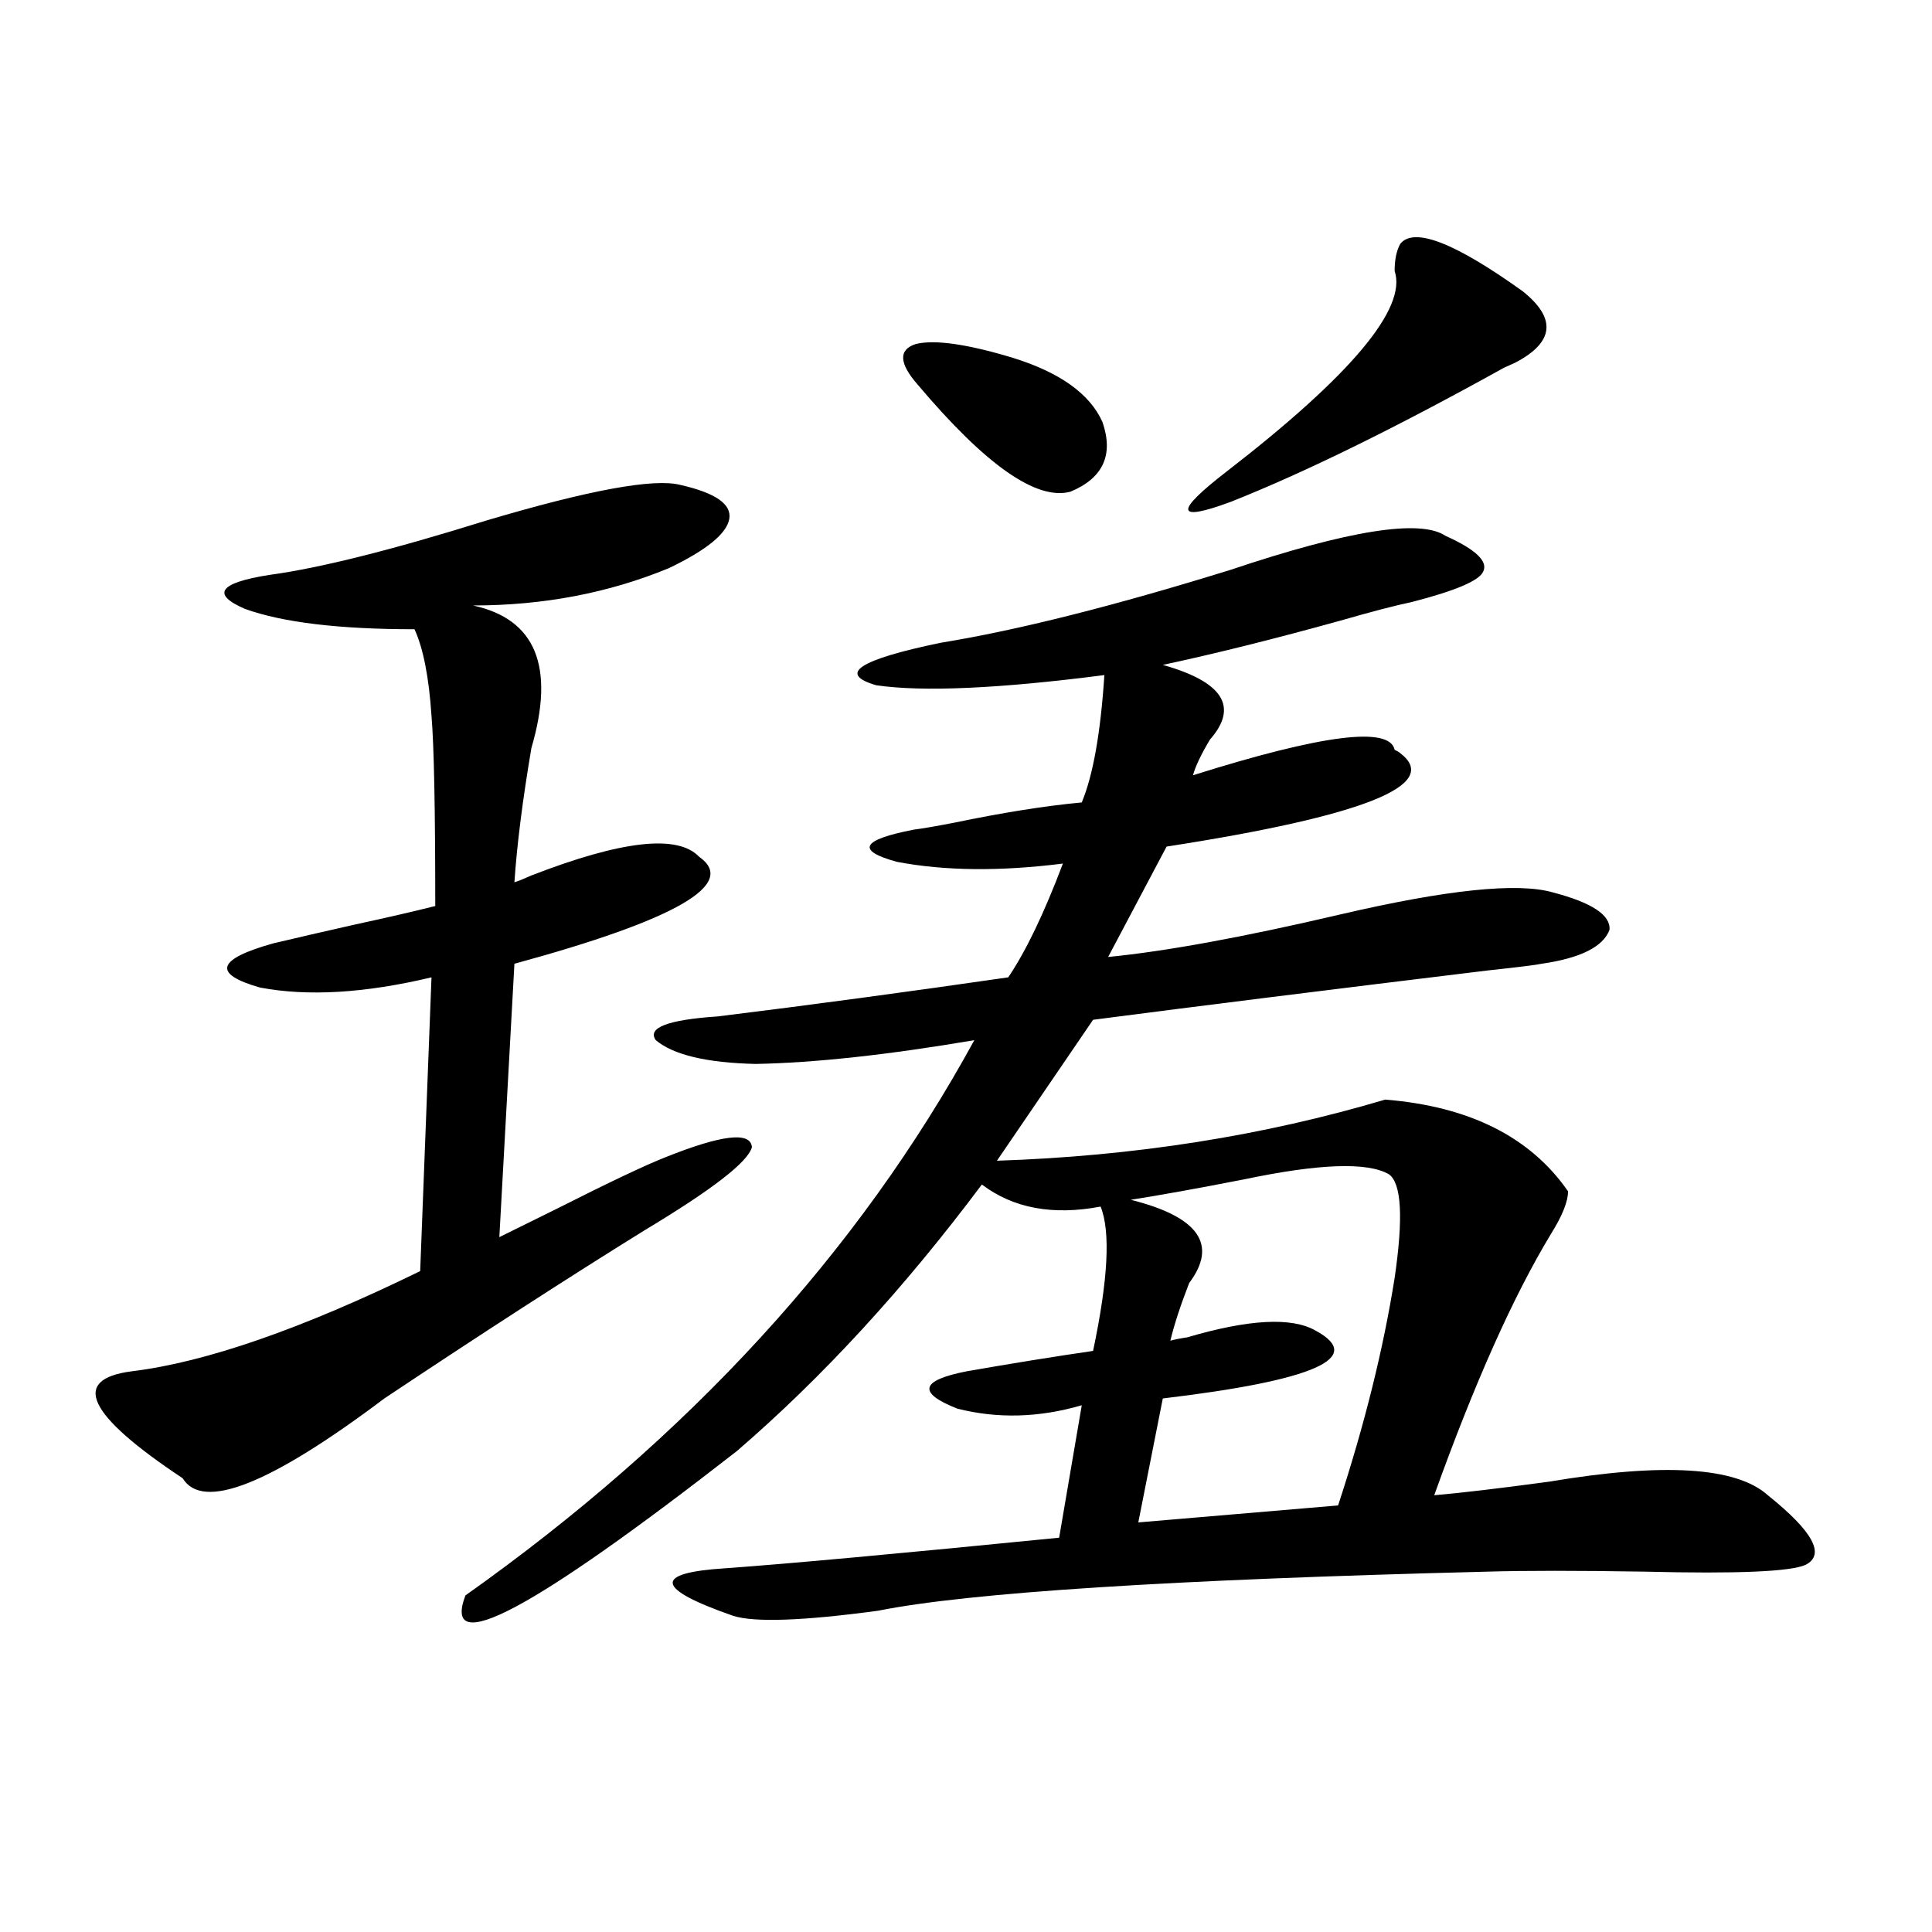
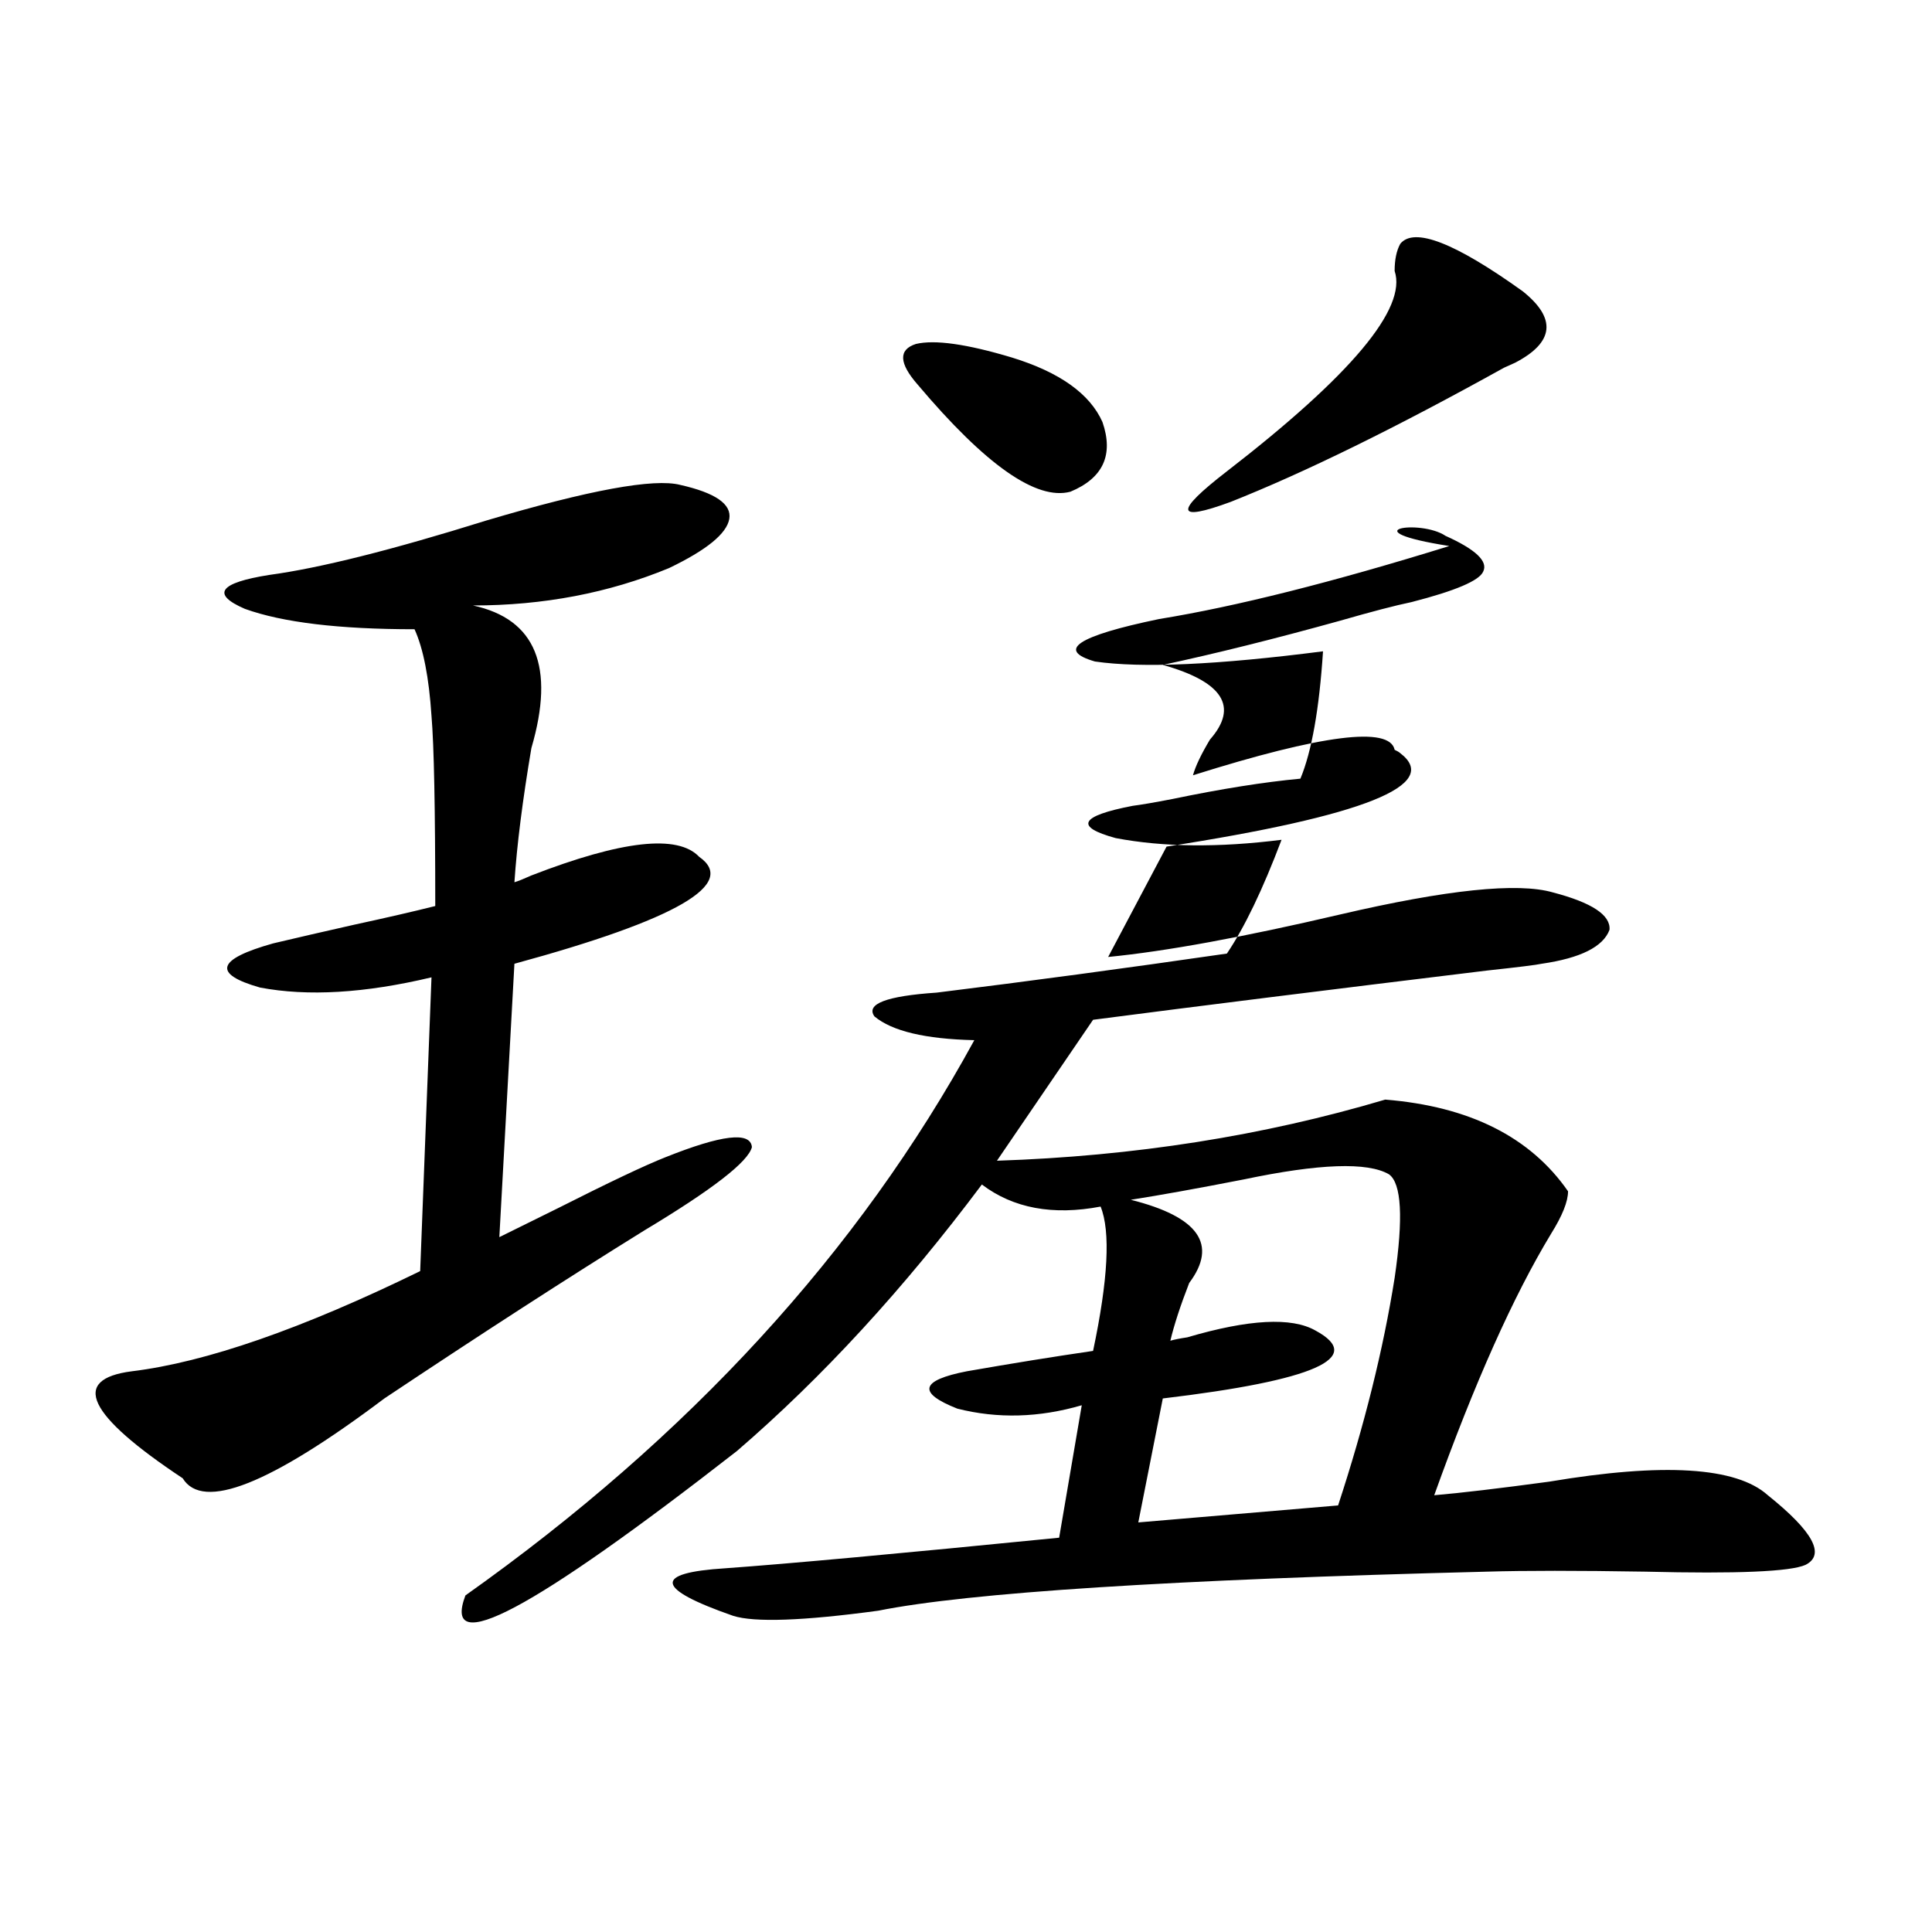
<svg xmlns="http://www.w3.org/2000/svg" version="1.1" id="图层_1" x="0px" y="0px" width="1000px" height="1000px" viewBox="0 0 1000 1000" enable-background="new 0 0 1000 1000" xml:space="preserve">
-   <path d="M352.113,250.988c18.201,4.106,26.661,9.97,25.365,17.578c-1.311,7.622-11.707,16.122-31.219,25.488  c-31.219,12.896-65.044,19.336-101.461,19.336c32.515,7.031,42.591,31.641,30.243,73.828c-4.558,26.958-7.484,50.098-8.78,69.434  c1.951-0.577,4.878-1.758,8.78-3.516c46.828-18.155,75.761-21.382,86.827-9.668c20.152,14.063-11.707,32.52-95.607,55.371  l-7.805,141.504c5.854-2.925,15.93-7.91,30.243-14.941c26.661-13.472,45.197-22.261,55.608-26.367  c29.268-11.714,44.222-13.472,44.877-5.273c-1.951,7.622-20.487,21.973-55.608,43.066c-39.679,24.609-84.556,53.613-134.631,87.012  c-59.19,44.536-93.991,58.31-104.388,41.309c-49.435-32.808-58.215-51.265-26.341-55.371c38.368-4.683,88.123-21.973,149.265-51.855  l5.854-152.051c-34.48,8.212-64.068,9.97-88.778,5.273c-24.725-7.031-22.438-14.64,6.829-22.852  c12.348-2.925,26.341-6.152,41.95-9.668c16.25-3.516,30.243-6.729,41.95-9.668c0-50.386-0.655-83.194-1.951-98.438  c-1.311-19.913-4.237-34.854-8.78-44.824c-39.023,0-68.291-3.516-87.803-10.547c-17.561-7.608-13.338-13.472,12.683-17.578  c26.006-3.516,63.413-12.882,112.192-28.125C304.95,253.625,338.455,247.473,352.113,250.988z M748.201,277.355  c15.609,7.031,22.104,13.184,19.512,18.457c-1.951,4.696-14.313,9.97-37.072,15.82c-8.46,1.758-20.822,4.985-37.072,9.668  c-33.825,9.38-64.389,17.001-91.705,22.852c31.219,8.789,39.344,21.685,24.39,38.672c-4.558,7.622-7.484,13.774-8.78,18.457  c66.98-21.094,101.781-25.488,104.388-13.184c1.296,0.591,2.271,1.181,2.927,1.758c21.463,16.411-18.871,32.52-120.973,48.34  l-30.243,57.129c29.908-2.925,69.907-10.245,119.997-21.973c55.273-12.882,92.025-16.699,110.241-11.426  c20.152,5.273,29.908,11.728,29.268,19.336c-3.262,8.789-14.969,14.653-35.121,17.578c-2.606,0.591-12.042,1.758-28.292,3.516  c-81.949,9.97-149.92,18.457-203.897,25.488l-49.755,72.949c70.883-2.335,137.878-12.882,200.971-31.641  c43.566,3.516,75.12,19.336,94.632,47.461c0,5.273-2.927,12.606-8.78,21.973c-19.512,32.231-39.679,77.344-60.486,135.352  c13.658-1.167,33.49-3.516,59.511-7.031c59.176-9.956,96.903-7.608,113.168,7.031c23.414,18.759,29.908,30.762,19.512,36.035  c-7.805,3.516-35.456,4.696-82.925,3.516c-35.121-0.577-62.438-0.577-81.949,0c-163.258,4.093-268.286,10.835-315.114,20.215  c-39.023,5.273-64.068,6.152-75.12,2.637c-20.167-7.031-30.578-12.606-31.219-16.699c-0.655-4.093,8.445-6.729,27.316-7.91  c32.515-2.335,90.074-7.608,172.679-15.82l11.707-68.555c-22.118,6.454-43.581,7.031-64.389,1.758  c-20.822-8.198-19.191-14.64,4.878-19.336c23.414-4.093,45.197-7.608,65.364-10.547c7.805-36.914,9.101-61.812,3.902-74.707  c-24.725,4.696-45.212,0.879-61.462-11.426c-40.334,53.915-82.604,99.907-126.826,137.988  c-106.019,82.617-152.847,107.515-140.484,74.707c115.76-82.026,203.563-177.827,263.408-287.402  c-44.877,7.622-82.604,11.728-113.168,12.305c-25.365-0.577-42.605-4.683-51.706-12.305c-4.558-6.44,6.174-10.547,32.194-12.305  c47.469-5.851,97.559-12.593,150.24-20.215c9.101-13.472,18.536-33.097,28.292-58.887c-32.529,4.106-61.142,3.817-85.852-0.879  c-21.463-5.851-18.536-11.426,8.78-16.699c4.543-0.577,11.372-1.758,20.487-3.516c25.365-5.273,47.469-8.789,66.34-10.547  c5.854-14.063,9.756-36.035,11.707-65.918c-54.633,7.031-93.991,8.789-118.046,5.273c-20.167-5.851-9.115-13.184,33.17-21.973  c39.664-6.44,89.754-19.034,150.24-37.793C698.111,274.431,735.184,268.566,748.201,277.355z M523.816,185.07  c24.71,7.622,40.319,18.759,46.828,33.398c5.854,17.001,0.32,29.004-16.585,36.035c-17.561,4.696-43.901-13.761-79.022-55.371  c-9.756-11.124-10.091-18.155-0.976-21.094C483.817,175.704,500.402,178.039,523.816,185.07z M718.934,607.824  c-11.066-6.44-36.097-5.562-75.12,2.637c-24.069,4.696-43.581,8.212-58.535,10.547c35.121,8.789,45.197,23.153,30.243,43.066  c-4.558,11.728-7.805,21.685-9.756,29.883c1.951-0.577,4.878-1.167,8.78-1.758c31.859-9.366,53.978-10.547,66.34-3.516  c26.006,14.063-0.335,25.79-79.022,35.156L589.181,788l103.412-8.789c13.658-41.597,23.414-80.859,29.268-117.773  C726.403,630.388,725.428,612.521,718.934,607.824z M788.2,150.793c17.561,14.063,16.25,26.367-3.902,36.914  c-2.606,1.181-4.558,2.06-5.854,2.637c-55.943,31.063-103.092,54.204-141.46,69.434c-28.627,10.547-29.268,5.273-1.951-15.82  c64.389-49.796,93.321-84.375,86.827-103.711c0-5.851,0.976-10.547,2.927-14.063C731.937,117.395,753.079,125.606,788.2,150.793z" />
+   <path d="M352.113,250.988c18.201,4.106,26.661,9.97,25.365,17.578c-1.311,7.622-11.707,16.122-31.219,25.488  c-31.219,12.896-65.044,19.336-101.461,19.336c32.515,7.031,42.591,31.641,30.243,73.828c-4.558,26.958-7.484,50.098-8.78,69.434  c1.951-0.577,4.878-1.758,8.78-3.516c46.828-18.155,75.761-21.382,86.827-9.668c20.152,14.063-11.707,32.52-95.607,55.371  l-7.805,141.504c5.854-2.925,15.93-7.91,30.243-14.941c26.661-13.472,45.197-22.261,55.608-26.367  c29.268-11.714,44.222-13.472,44.877-5.273c-1.951,7.622-20.487,21.973-55.608,43.066c-39.679,24.609-84.556,53.613-134.631,87.012  c-59.19,44.536-93.991,58.31-104.388,41.309c-49.435-32.808-58.215-51.265-26.341-55.371c38.368-4.683,88.123-21.973,149.265-51.855  l5.854-152.051c-34.48,8.212-64.068,9.97-88.778,5.273c-24.725-7.031-22.438-14.64,6.829-22.852  c12.348-2.925,26.341-6.152,41.95-9.668c16.25-3.516,30.243-6.729,41.95-9.668c0-50.386-0.655-83.194-1.951-98.438  c-1.311-19.913-4.237-34.854-8.78-44.824c-39.023,0-68.291-3.516-87.803-10.547c-17.561-7.608-13.338-13.472,12.683-17.578  c26.006-3.516,63.413-12.882,112.192-28.125C304.95,253.625,338.455,247.473,352.113,250.988z M748.201,277.355  c15.609,7.031,22.104,13.184,19.512,18.457c-1.951,4.696-14.313,9.97-37.072,15.82c-8.46,1.758-20.822,4.985-37.072,9.668  c-33.825,9.38-64.389,17.001-91.705,22.852c31.219,8.789,39.344,21.685,24.39,38.672c-4.558,7.622-7.484,13.774-8.78,18.457  c66.98-21.094,101.781-25.488,104.388-13.184c1.296,0.591,2.271,1.181,2.927,1.758c21.463,16.411-18.871,32.52-120.973,48.34  l-30.243,57.129c29.908-2.925,69.907-10.245,119.997-21.973c55.273-12.882,92.025-16.699,110.241-11.426  c20.152,5.273,29.908,11.728,29.268,19.336c-3.262,8.789-14.969,14.653-35.121,17.578c-2.606,0.591-12.042,1.758-28.292,3.516  c-81.949,9.97-149.92,18.457-203.897,25.488l-49.755,72.949c70.883-2.335,137.878-12.882,200.971-31.641  c43.566,3.516,75.12,19.336,94.632,47.461c0,5.273-2.927,12.606-8.78,21.973c-19.512,32.231-39.679,77.344-60.486,135.352  c13.658-1.167,33.49-3.516,59.511-7.031c59.176-9.956,96.903-7.608,113.168,7.031c23.414,18.759,29.908,30.762,19.512,36.035  c-7.805,3.516-35.456,4.696-82.925,3.516c-35.121-0.577-62.438-0.577-81.949,0c-163.258,4.093-268.286,10.835-315.114,20.215  c-39.023,5.273-64.068,6.152-75.12,2.637c-20.167-7.031-30.578-12.606-31.219-16.699c-0.655-4.093,8.445-6.729,27.316-7.91  c32.515-2.335,90.074-7.608,172.679-15.82l11.707-68.555c-22.118,6.454-43.581,7.031-64.389,1.758  c-20.822-8.198-19.191-14.64,4.878-19.336c23.414-4.093,45.197-7.608,65.364-10.547c7.805-36.914,9.101-61.812,3.902-74.707  c-24.725,4.696-45.212,0.879-61.462-11.426c-40.334,53.915-82.604,99.907-126.826,137.988  c-106.019,82.617-152.847,107.515-140.484,74.707c115.76-82.026,203.563-177.827,263.408-287.402  c-25.365-0.577-42.605-4.683-51.706-12.305c-4.558-6.44,6.174-10.547,32.194-12.305  c47.469-5.851,97.559-12.593,150.24-20.215c9.101-13.472,18.536-33.097,28.292-58.887c-32.529,4.106-61.142,3.817-85.852-0.879  c-21.463-5.851-18.536-11.426,8.78-16.699c4.543-0.577,11.372-1.758,20.487-3.516c25.365-5.273,47.469-8.789,66.34-10.547  c5.854-14.063,9.756-36.035,11.707-65.918c-54.633,7.031-93.991,8.789-118.046,5.273c-20.167-5.851-9.115-13.184,33.17-21.973  c39.664-6.44,89.754-19.034,150.24-37.793C698.111,274.431,735.184,268.566,748.201,277.355z M523.816,185.07  c24.71,7.622,40.319,18.759,46.828,33.398c5.854,17.001,0.32,29.004-16.585,36.035c-17.561,4.696-43.901-13.761-79.022-55.371  c-9.756-11.124-10.091-18.155-0.976-21.094C483.817,175.704,500.402,178.039,523.816,185.07z M718.934,607.824  c-11.066-6.44-36.097-5.562-75.12,2.637c-24.069,4.696-43.581,8.212-58.535,10.547c35.121,8.789,45.197,23.153,30.243,43.066  c-4.558,11.728-7.805,21.685-9.756,29.883c1.951-0.577,4.878-1.167,8.78-1.758c31.859-9.366,53.978-10.547,66.34-3.516  c26.006,14.063-0.335,25.79-79.022,35.156L589.181,788l103.412-8.789c13.658-41.597,23.414-80.859,29.268-117.773  C726.403,630.388,725.428,612.521,718.934,607.824z M788.2,150.793c17.561,14.063,16.25,26.367-3.902,36.914  c-2.606,1.181-4.558,2.06-5.854,2.637c-55.943,31.063-103.092,54.204-141.46,69.434c-28.627,10.547-29.268,5.273-1.951-15.82  c64.389-49.796,93.321-84.375,86.827-103.711c0-5.851,0.976-10.547,2.927-14.063C731.937,117.395,753.079,125.606,788.2,150.793z" />
</svg>